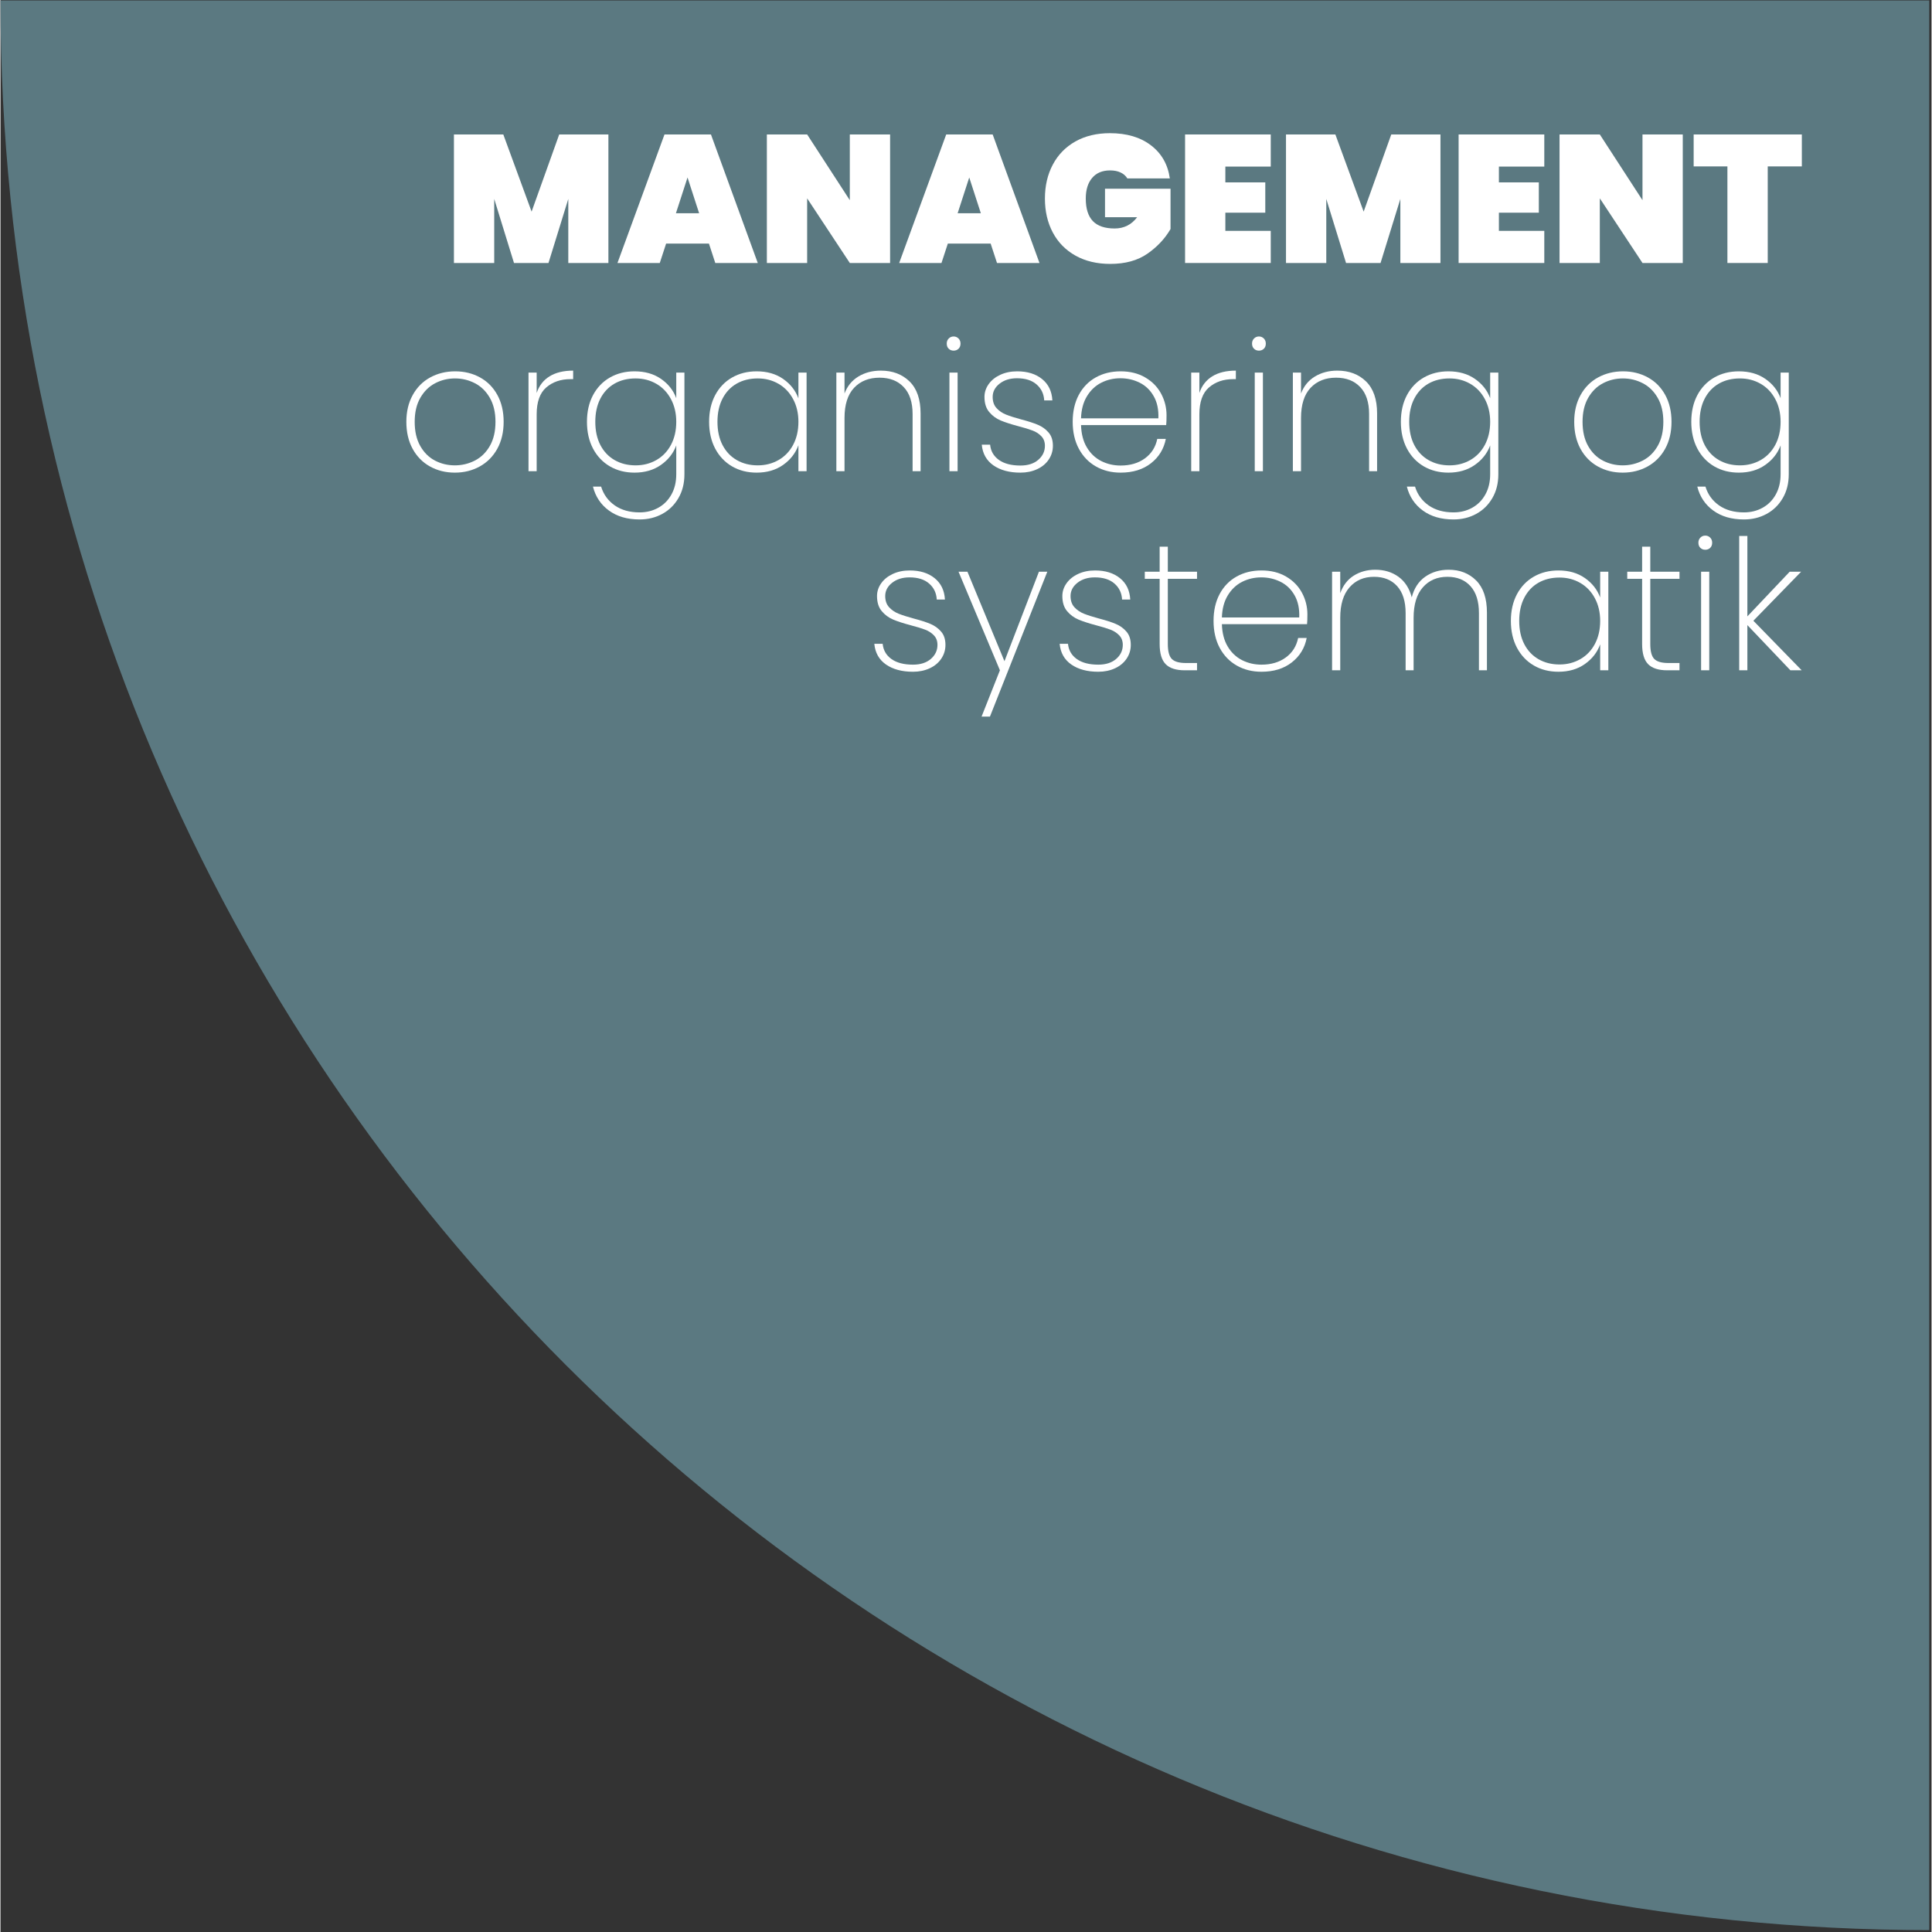
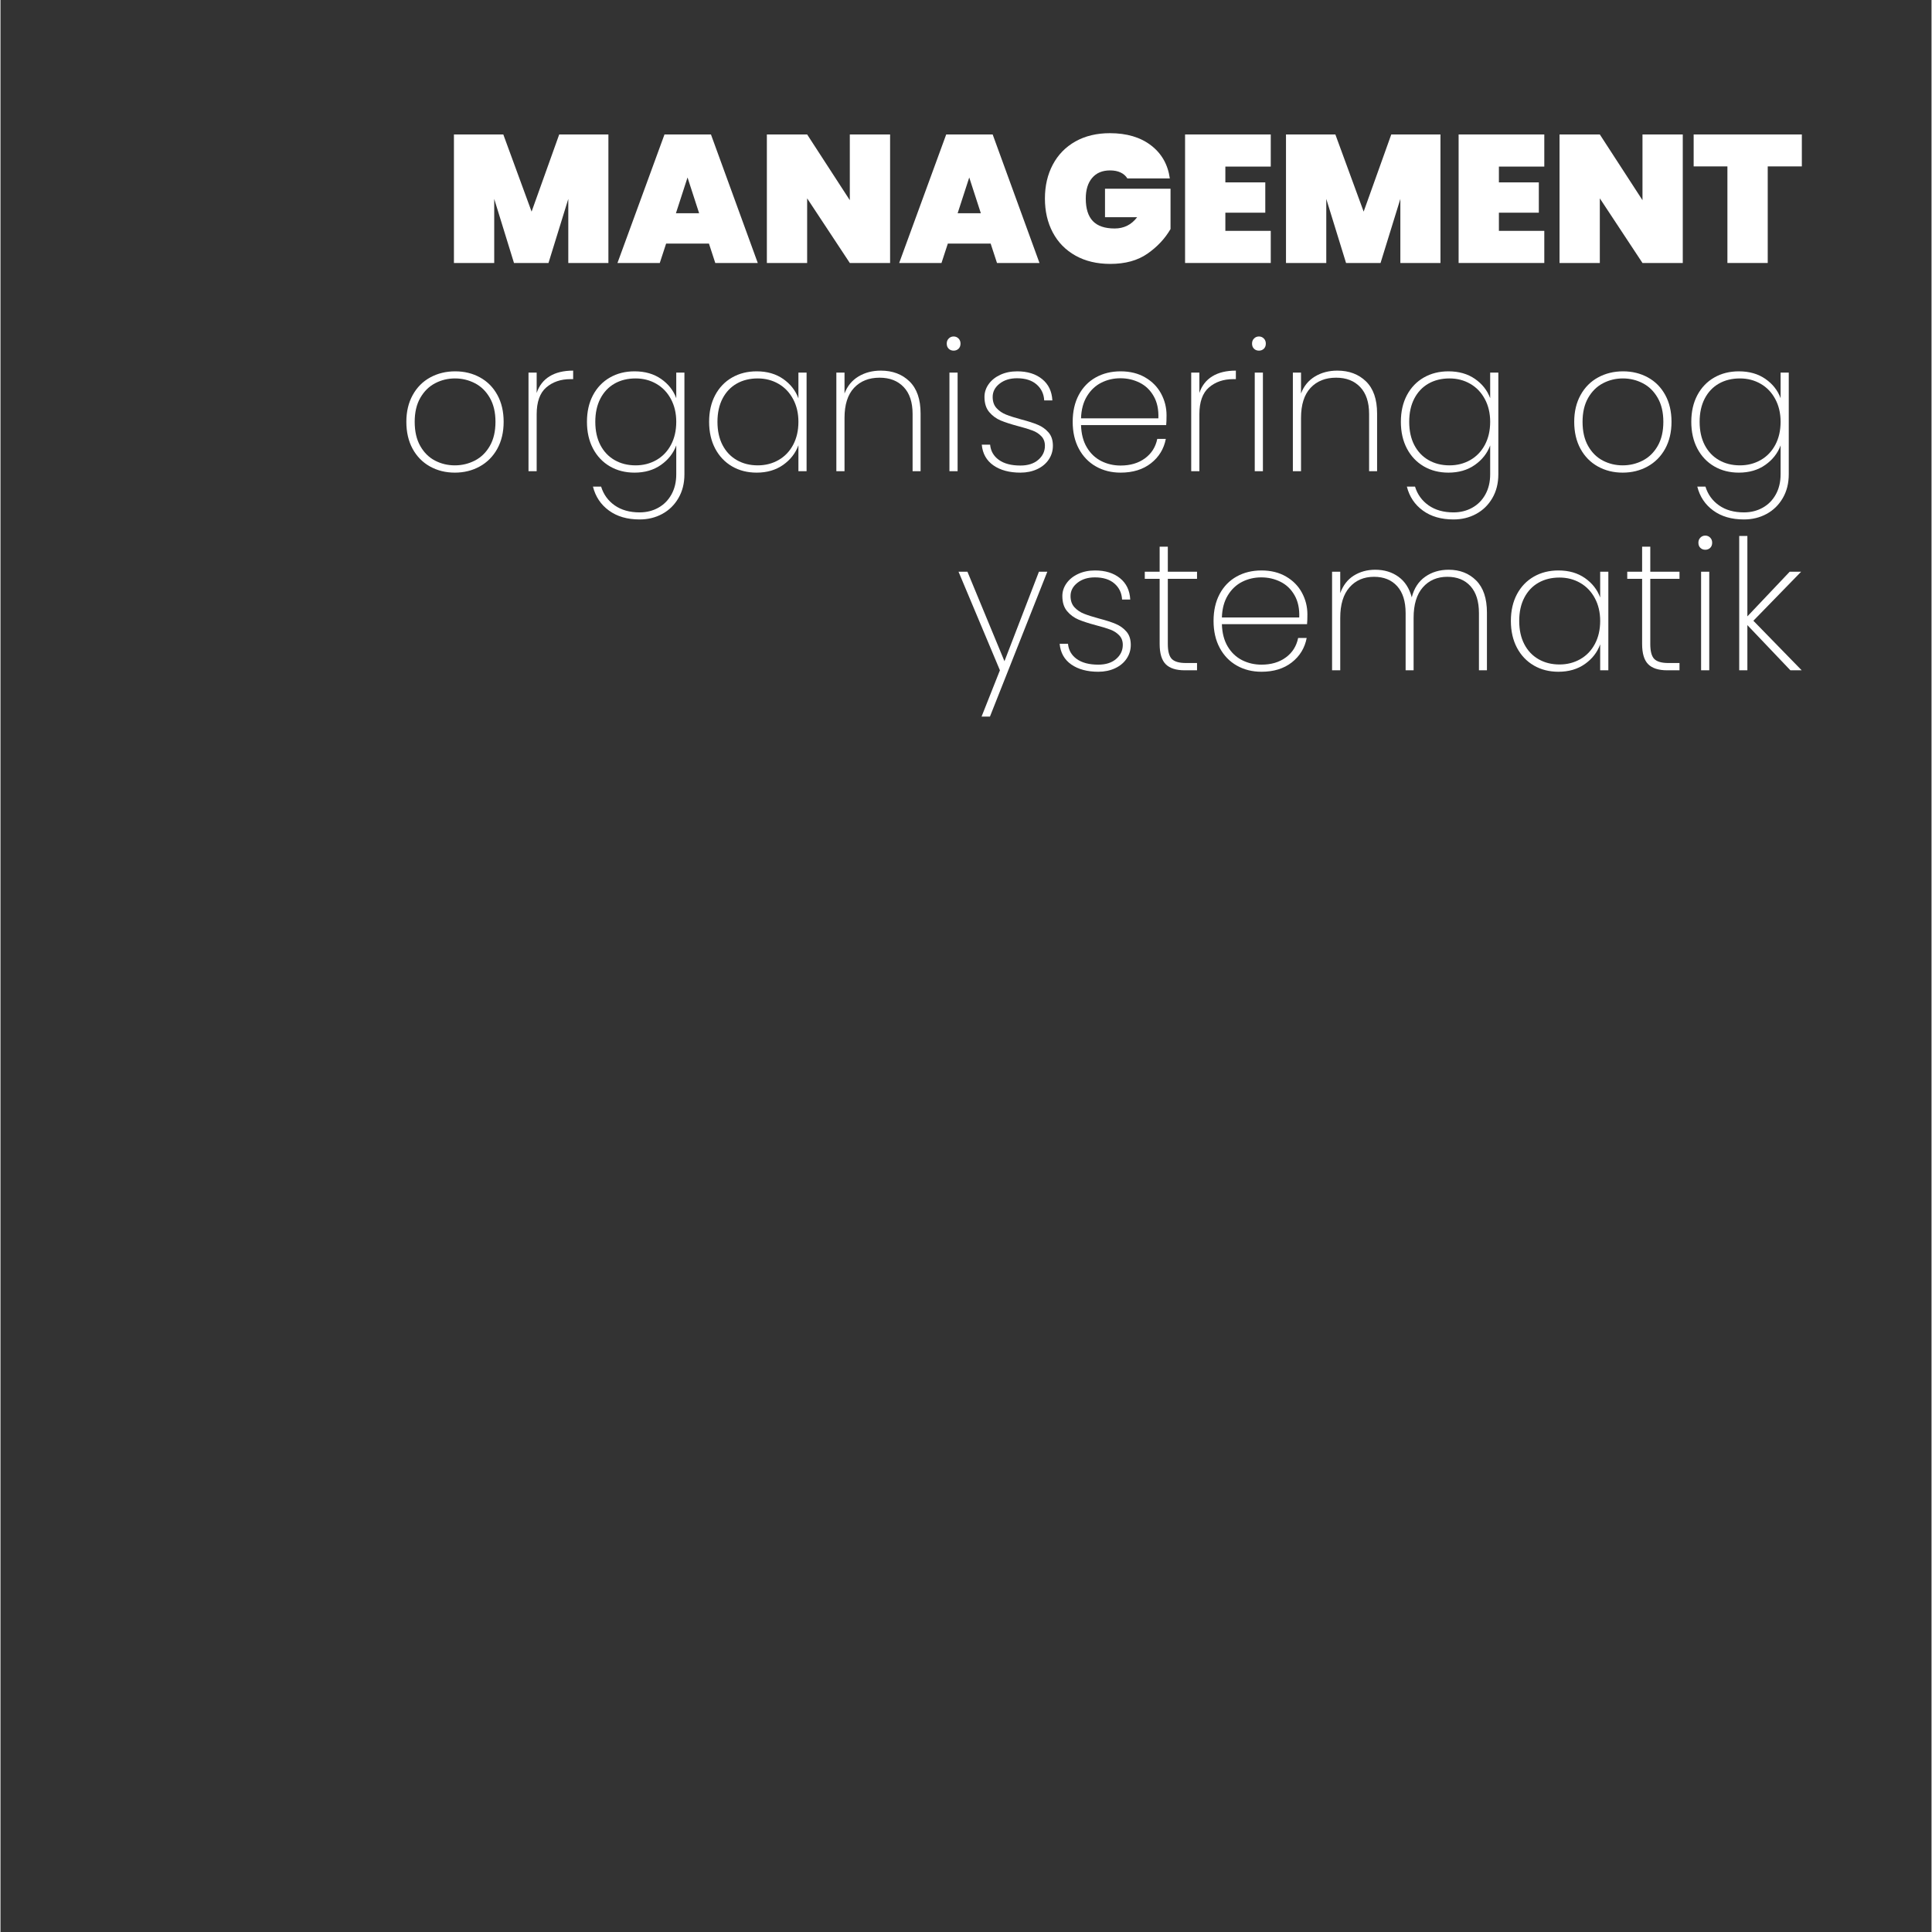
<svg xmlns="http://www.w3.org/2000/svg" width="1134" zoomAndPan="magnify" viewBox="0 0 850.08 850.5" height="1134" preserveAspectRatio="xMidYMid meet" version="1.0">
  <rect x="0" y="0" width="850.08" height="850.5" fill="#333333" stroke="none" />
  <defs>
    <g />
    <clipPath id="580d9e1ab5">
-       <path d="M 0 0.211 L 849.078 0.211 L 849.078 849.672 L 0 849.672 Z M 0 0.211 " clip-rule="nonzero" />
-     </clipPath>
+       </clipPath>
  </defs>
  <g clip-path="url(#580d9e1ab5)">
    <path fill="#5b7981" d="M 849.465 0.211 L 849.465 849.672 C 380.477 849.672 0 469.367 0 0.211 Z M 849.465 0.211 " fill-opacity="1" fill-rule="nonzero" />
  </g>
  <g fill="#ffffff" fill-opacity="1">
    <g transform="translate(151.827, 207.421)">
      <g />
    </g>
  </g>
  <g fill="#ffffff" fill-opacity="1">
    <g transform="translate(174.361, 207.421)">
      <g>
        <path d="M 25.656 0.641 C 21.602 0.641 17.953 -0.266 14.703 -2.078 C 11.453 -3.891 8.906 -6.484 7.062 -9.859 C 5.227 -13.242 4.312 -17.203 4.312 -21.734 C 4.312 -26.211 5.242 -30.141 7.109 -33.516 C 8.973 -36.898 11.539 -39.484 14.812 -41.266 C 18.094 -43.055 21.758 -43.953 25.812 -43.953 C 29.852 -43.953 33.5 -43.055 36.75 -41.266 C 40 -39.484 42.539 -36.914 44.375 -33.562 C 46.219 -30.207 47.141 -26.266 47.141 -21.734 C 47.141 -17.203 46.207 -13.242 44.344 -9.859 C 42.477 -6.484 39.906 -3.891 36.625 -2.078 C 33.352 -0.266 29.695 0.641 25.656 0.641 Z M 25.656 -2.562 C 28.789 -2.562 31.727 -3.266 34.469 -4.672 C 37.219 -6.086 39.414 -8.234 41.062 -11.109 C 42.719 -13.984 43.547 -17.523 43.547 -21.734 C 43.547 -25.891 42.719 -29.406 41.062 -32.281 C 39.414 -35.156 37.234 -37.297 34.516 -38.703 C 31.797 -40.117 28.867 -40.828 25.734 -40.828 C 22.586 -40.828 19.664 -40.117 16.969 -38.703 C 14.281 -37.297 12.109 -35.156 10.453 -32.281 C 8.805 -29.406 7.984 -25.891 7.984 -21.734 C 7.984 -17.523 8.797 -13.984 10.422 -11.109 C 12.047 -8.234 14.203 -6.086 16.891 -4.672 C 19.586 -3.266 22.508 -2.562 25.656 -2.562 Z M 25.656 -2.562 " />
      </g>
    </g>
  </g>
  <g fill="#ffffff" fill-opacity="1">
    <g transform="translate(225.9, 207.421)">
      <g>
        <path d="M 10.141 -34.438 C 11.211 -37.633 13.102 -40.07 15.812 -41.75 C 18.531 -43.426 21.992 -44.266 26.203 -44.266 L 26.203 -40.516 L 25.016 -40.516 C 20.754 -40.516 17.207 -39.301 14.375 -36.875 C 11.551 -34.445 10.141 -30.492 10.141 -25.016 L 10.141 0 L 6.547 0 L 6.547 -43.391 L 10.141 -43.391 Z M 10.141 -34.438 " />
      </g>
    </g>
  </g>
  <g fill="#ffffff" fill-opacity="1">
    <g transform="translate(253.867, 207.421)">
      <g>
        <path d="M 25.25 -43.953 C 29.832 -43.953 33.723 -42.844 36.922 -40.625 C 40.117 -38.414 42.352 -35.582 43.625 -32.125 L 43.625 -43.391 L 47.219 -43.391 L 47.219 1.359 C 47.219 5.348 46.336 8.848 44.578 11.859 C 42.828 14.867 40.457 17.188 37.469 18.812 C 34.488 20.438 31.16 21.25 27.484 21.25 C 22.055 21.25 17.555 19.941 13.984 17.328 C 10.41 14.723 8.066 11.211 6.953 6.797 L 10.547 6.797 C 11.609 10.254 13.602 13.008 16.531 15.062 C 19.469 17.113 23.117 18.141 27.484 18.141 C 30.523 18.141 33.27 17.457 35.719 16.094 C 38.164 14.738 40.094 12.797 41.5 10.266 C 42.914 7.734 43.625 4.766 43.625 1.359 L 43.625 -11.344 C 42.352 -7.883 40.102 -5.02 36.875 -2.75 C 33.656 -0.488 29.781 0.641 25.25 0.641 C 21.195 0.641 17.586 -0.273 14.422 -2.109 C 11.254 -3.953 8.773 -6.562 6.984 -9.938 C 5.203 -13.32 4.312 -17.254 4.312 -21.734 C 4.312 -26.211 5.203 -30.129 6.984 -33.484 C 8.773 -36.836 11.254 -39.422 14.422 -41.234 C 17.586 -43.047 21.195 -43.953 25.25 -43.953 Z M 43.625 -21.734 C 43.625 -25.516 42.836 -28.859 41.266 -31.766 C 39.703 -34.672 37.562 -36.906 34.844 -38.469 C 32.125 -40.039 29.086 -40.828 25.734 -40.828 C 22.211 -40.828 19.117 -40.066 16.453 -38.547 C 13.797 -37.035 11.719 -34.836 10.219 -31.953 C 8.727 -29.078 7.984 -25.672 7.984 -21.734 C 7.984 -17.797 8.727 -14.383 10.219 -11.5 C 11.719 -8.625 13.812 -6.414 16.5 -4.875 C 19.188 -3.332 22.266 -2.562 25.734 -2.562 C 29.086 -2.562 32.133 -3.344 34.875 -4.906 C 37.625 -6.477 39.77 -8.719 41.312 -11.625 C 42.852 -14.531 43.625 -17.898 43.625 -21.734 Z M 43.625 -21.734 " />
      </g>
    </g>
  </g>
  <g fill="#ffffff" fill-opacity="1">
    <g transform="translate(307.644, 207.421)">
      <g>
        <path d="M 4.312 -21.734 C 4.312 -26.211 5.203 -30.129 6.984 -33.484 C 8.773 -36.836 11.254 -39.422 14.422 -41.234 C 17.586 -43.047 21.195 -43.953 25.25 -43.953 C 29.832 -43.953 33.723 -42.832 36.922 -40.594 C 40.117 -38.352 42.352 -35.504 43.625 -32.047 L 43.625 -43.391 L 47.219 -43.391 L 47.219 0 L 43.625 0 L 43.625 -11.422 C 42.352 -7.91 40.102 -5.02 36.875 -2.75 C 33.656 -0.488 29.781 0.641 25.25 0.641 C 21.195 0.641 17.586 -0.273 14.422 -2.109 C 11.254 -3.953 8.773 -6.562 6.984 -9.938 C 5.203 -13.32 4.312 -17.254 4.312 -21.734 Z M 43.625 -21.734 C 43.625 -25.516 42.836 -28.859 41.266 -31.766 C 39.703 -34.672 37.562 -36.906 34.844 -38.469 C 32.125 -40.039 29.086 -40.828 25.734 -40.828 C 22.211 -40.828 19.117 -40.066 16.453 -38.547 C 13.797 -37.035 11.719 -34.836 10.219 -31.953 C 8.727 -29.078 7.984 -25.672 7.984 -21.734 C 7.984 -17.797 8.727 -14.383 10.219 -11.5 C 11.719 -8.625 13.812 -6.414 16.5 -4.875 C 19.188 -3.332 22.266 -2.562 25.734 -2.562 C 29.086 -2.562 32.133 -3.344 34.875 -4.906 C 37.625 -6.477 39.77 -8.719 41.312 -11.625 C 42.852 -14.531 43.625 -17.898 43.625 -21.734 Z M 43.625 -21.734 " />
      </g>
    </g>
  </g>
  <g fill="#ffffff" fill-opacity="1">
    <g transform="translate(361.421, 207.421)">
      <g>
        <path d="M 26.125 -44.266 C 31.289 -44.266 35.5 -42.68 38.75 -39.516 C 42 -36.348 43.625 -31.645 43.625 -25.406 L 43.625 0 L 40.109 0 L 40.109 -25.172 C 40.109 -30.336 38.801 -34.289 36.188 -37.031 C 33.582 -39.781 30.039 -41.156 25.562 -41.156 C 20.875 -41.156 17.129 -39.66 14.328 -36.672 C 11.535 -33.691 10.141 -29.27 10.141 -23.406 L 10.141 0 L 6.547 0 L 6.547 -43.391 L 10.141 -43.391 L 10.141 -34.203 C 11.367 -37.453 13.406 -39.941 16.25 -41.672 C 19.102 -43.398 22.395 -44.266 26.125 -44.266 Z M 26.125 -44.266 " />
      </g>
    </g>
  </g>
  <g fill="#ffffff" fill-opacity="1">
    <g transform="translate(411.202, 207.421)">
      <g>
        <path d="M 8.391 -53.062 C 7.535 -53.062 6.816 -53.336 6.234 -53.891 C 5.648 -54.453 5.359 -55.211 5.359 -56.172 C 5.359 -57.078 5.648 -57.82 6.234 -58.406 C 6.816 -59 7.535 -59.297 8.391 -59.297 C 9.242 -59.297 9.961 -59 10.547 -58.406 C 11.129 -57.82 11.422 -57.078 11.422 -56.172 C 11.422 -55.211 11.129 -54.453 10.547 -53.891 C 9.961 -53.336 9.242 -53.062 8.391 -53.062 Z M 10.141 -43.391 L 10.141 0 L 6.547 0 L 6.547 -43.391 Z M 10.141 -43.391 " />
      </g>
    </g>
  </g>
  <g fill="#ffffff" fill-opacity="1">
    <g transform="translate(427.982, 207.421)">
      <g>
        <path d="M 21.016 0.641 C 16.172 0.641 12.211 -0.422 9.141 -2.547 C 6.078 -4.68 4.363 -7.723 4 -11.672 L 7.672 -11.672 C 7.941 -8.848 9.234 -6.609 11.547 -4.953 C 13.859 -3.305 17.016 -2.484 21.016 -2.484 C 24.316 -2.484 26.938 -3.32 28.875 -5 C 30.82 -6.676 31.797 -8.738 31.797 -11.188 C 31.797 -12.895 31.273 -14.289 30.234 -15.375 C 29.203 -16.469 27.91 -17.305 26.359 -17.891 C 24.816 -18.484 22.719 -19.125 20.062 -19.812 C 16.863 -20.664 14.273 -21.504 12.297 -22.328 C 10.328 -23.16 8.648 -24.398 7.266 -26.047 C 5.879 -27.703 5.188 -29.914 5.188 -32.688 C 5.188 -34.707 5.801 -36.582 7.031 -38.312 C 8.258 -40.039 9.961 -41.41 12.141 -42.422 C 14.328 -43.441 16.805 -43.953 19.578 -43.953 C 24.109 -43.953 27.77 -42.816 30.562 -40.547 C 33.363 -38.285 34.867 -35.156 35.078 -31.156 L 31.484 -31.156 C 31.328 -34.039 30.207 -36.383 28.125 -38.188 C 26.051 -40 23.176 -40.906 19.5 -40.906 C 16.406 -40.906 13.848 -40.109 11.828 -38.516 C 9.805 -36.922 8.797 -34.977 8.797 -32.688 C 8.797 -30.656 9.363 -29.016 10.5 -27.766 C 11.645 -26.516 13.055 -25.555 14.734 -24.891 C 16.422 -24.223 18.648 -23.516 21.422 -22.766 C 24.453 -21.973 26.883 -21.188 28.719 -20.406 C 30.562 -19.633 32.117 -18.516 33.391 -17.047 C 34.672 -15.586 35.312 -13.633 35.312 -11.188 C 35.312 -8.945 34.695 -6.922 33.469 -5.109 C 32.25 -3.297 30.547 -1.883 28.359 -0.875 C 26.18 0.133 23.734 0.641 21.016 0.641 Z M 21.016 0.641 " />
      </g>
    </g>
  </g>
  <g fill="#ffffff" fill-opacity="1">
    <g transform="translate(467.695, 207.421)">
      <g>
        <path d="M 45.625 -24.609 C 45.625 -22.691 45.57 -21.254 45.469 -20.297 L 7.984 -20.297 C 8.098 -16.41 8.953 -13.133 10.547 -10.469 C 12.141 -7.801 14.242 -5.801 16.859 -4.469 C 19.473 -3.145 22.32 -2.484 25.406 -2.484 C 29.664 -2.484 33.234 -3.535 36.109 -5.641 C 38.992 -7.742 40.805 -10.602 41.547 -14.219 L 45.312 -14.219 C 44.457 -9.801 42.27 -6.219 38.75 -3.469 C 35.238 -0.727 30.789 0.641 25.406 0.641 C 21.363 0.641 17.742 -0.266 14.547 -2.078 C 11.348 -3.891 8.844 -6.484 7.031 -9.859 C 5.219 -13.242 4.312 -17.203 4.312 -21.734 C 4.312 -26.266 5.203 -30.207 6.984 -33.562 C 8.773 -36.914 11.266 -39.484 14.453 -41.266 C 17.648 -43.055 21.301 -43.953 25.406 -43.953 C 29.562 -43.953 33.172 -43.055 36.234 -41.266 C 39.297 -39.484 41.625 -37.113 43.219 -34.156 C 44.82 -31.195 45.625 -28.016 45.625 -24.609 Z M 42.031 -23.25 C 42.188 -27.082 41.504 -30.332 39.984 -33 C 38.473 -35.664 36.41 -37.648 33.797 -38.953 C 31.191 -40.254 28.367 -40.906 25.328 -40.906 C 22.297 -40.906 19.488 -40.254 16.906 -38.953 C 14.32 -37.648 12.219 -35.664 10.594 -33 C 8.969 -30.332 8.098 -27.082 7.984 -23.25 Z M 42.031 -23.25 " />
      </g>
    </g>
  </g>
  <g fill="#ffffff" fill-opacity="1">
    <g transform="translate(517.636, 207.421)">
      <g>
        <path d="M 10.141 -34.438 C 11.211 -37.633 13.102 -40.07 15.812 -41.75 C 18.531 -43.426 21.992 -44.266 26.203 -44.266 L 26.203 -40.516 L 25.016 -40.516 C 20.754 -40.516 17.207 -39.301 14.375 -36.875 C 11.551 -34.445 10.141 -30.492 10.141 -25.016 L 10.141 0 L 6.547 0 L 6.547 -43.391 L 10.141 -43.391 Z M 10.141 -34.438 " />
      </g>
    </g>
  </g>
  <g fill="#ffffff" fill-opacity="1">
    <g transform="translate(545.603, 207.421)">
      <g>
        <path d="M 8.391 -53.062 C 7.535 -53.062 6.816 -53.336 6.234 -53.891 C 5.648 -54.453 5.359 -55.211 5.359 -56.172 C 5.359 -57.078 5.648 -57.82 6.234 -58.406 C 6.816 -59 7.535 -59.297 8.391 -59.297 C 9.242 -59.297 9.961 -59 10.547 -58.406 C 11.129 -57.82 11.422 -57.078 11.422 -56.172 C 11.422 -55.211 11.129 -54.453 10.547 -53.891 C 9.961 -53.336 9.242 -53.062 8.391 -53.062 Z M 10.141 -43.391 L 10.141 0 L 6.547 0 L 6.547 -43.391 Z M 10.141 -43.391 " />
      </g>
    </g>
  </g>
  <g fill="#ffffff" fill-opacity="1">
    <g transform="translate(562.384, 207.421)">
      <g>
        <path d="M 26.125 -44.266 C 31.289 -44.266 35.5 -42.68 38.75 -39.516 C 42 -36.348 43.625 -31.645 43.625 -25.406 L 43.625 0 L 40.109 0 L 40.109 -25.172 C 40.109 -30.336 38.801 -34.289 36.188 -37.031 C 33.582 -39.781 30.039 -41.156 25.562 -41.156 C 20.875 -41.156 17.129 -39.66 14.328 -36.672 C 11.535 -33.691 10.141 -29.27 10.141 -23.406 L 10.141 0 L 6.547 0 L 6.547 -43.391 L 10.141 -43.391 L 10.141 -34.203 C 11.367 -37.453 13.406 -39.941 16.25 -41.672 C 19.102 -43.398 22.395 -44.266 26.125 -44.266 Z M 26.125 -44.266 " />
      </g>
    </g>
  </g>
  <g fill="#ffffff" fill-opacity="1">
    <g transform="translate(612.165, 207.421)">
      <g>
        <path d="M 25.25 -43.953 C 29.832 -43.953 33.723 -42.844 36.922 -40.625 C 40.117 -38.414 42.352 -35.582 43.625 -32.125 L 43.625 -43.391 L 47.219 -43.391 L 47.219 1.359 C 47.219 5.348 46.336 8.848 44.578 11.859 C 42.828 14.867 40.457 17.188 37.469 18.812 C 34.488 20.438 31.16 21.25 27.484 21.25 C 22.055 21.25 17.555 19.941 13.984 17.328 C 10.41 14.723 8.066 11.211 6.953 6.797 L 10.547 6.797 C 11.609 10.254 13.602 13.008 16.531 15.062 C 19.469 17.113 23.117 18.141 27.484 18.141 C 30.523 18.141 33.27 17.457 35.719 16.094 C 38.164 14.738 40.094 12.797 41.5 10.266 C 42.914 7.734 43.625 4.766 43.625 1.359 L 43.625 -11.344 C 42.352 -7.883 40.102 -5.02 36.875 -2.75 C 33.656 -0.488 29.781 0.641 25.25 0.641 C 21.195 0.641 17.586 -0.273 14.422 -2.109 C 11.254 -3.953 8.773 -6.562 6.984 -9.938 C 5.203 -13.32 4.312 -17.254 4.312 -21.734 C 4.312 -26.211 5.203 -30.129 6.984 -33.484 C 8.773 -36.836 11.254 -39.422 14.422 -41.234 C 17.586 -43.047 21.195 -43.953 25.25 -43.953 Z M 43.625 -21.734 C 43.625 -25.516 42.836 -28.859 41.266 -31.766 C 39.703 -34.672 37.562 -36.906 34.844 -38.469 C 32.125 -40.039 29.086 -40.828 25.734 -40.828 C 22.211 -40.828 19.117 -40.066 16.453 -38.547 C 13.797 -37.035 11.719 -34.836 10.219 -31.953 C 8.727 -29.078 7.984 -25.672 7.984 -21.734 C 7.984 -17.797 8.727 -14.383 10.219 -11.5 C 11.719 -8.625 13.812 -6.414 16.5 -4.875 C 19.188 -3.332 22.266 -2.562 25.734 -2.562 C 29.086 -2.562 32.133 -3.344 34.875 -4.906 C 37.625 -6.477 39.77 -8.719 41.312 -11.625 C 42.852 -14.531 43.625 -17.898 43.625 -21.734 Z M 43.625 -21.734 " />
      </g>
    </g>
  </g>
  <g fill="#ffffff" fill-opacity="1">
    <g transform="translate(665.941, 207.421)">
      <g />
    </g>
  </g>
  <g fill="#ffffff" fill-opacity="1">
    <g transform="translate(688.475, 207.421)">
      <g>
        <path d="M 25.656 0.641 C 21.602 0.641 17.953 -0.266 14.703 -2.078 C 11.453 -3.891 8.906 -6.484 7.062 -9.859 C 5.227 -13.242 4.312 -17.203 4.312 -21.734 C 4.312 -26.211 5.242 -30.141 7.109 -33.516 C 8.973 -36.898 11.539 -39.484 14.812 -41.266 C 18.094 -43.055 21.758 -43.953 25.812 -43.953 C 29.852 -43.953 33.5 -43.055 36.75 -41.266 C 40 -39.484 42.539 -36.914 44.375 -33.562 C 46.219 -30.207 47.141 -26.266 47.141 -21.734 C 47.141 -17.203 46.207 -13.242 44.344 -9.859 C 42.477 -6.484 39.906 -3.891 36.625 -2.078 C 33.352 -0.266 29.695 0.641 25.656 0.641 Z M 25.656 -2.562 C 28.789 -2.562 31.727 -3.266 34.469 -4.672 C 37.219 -6.086 39.414 -8.234 41.062 -11.109 C 42.719 -13.984 43.547 -17.523 43.547 -21.734 C 43.547 -25.891 42.719 -29.406 41.062 -32.281 C 39.414 -35.156 37.234 -37.297 34.516 -38.703 C 31.797 -40.117 28.867 -40.828 25.734 -40.828 C 22.586 -40.828 19.664 -40.117 16.969 -38.703 C 14.281 -37.297 12.109 -35.156 10.453 -32.281 C 8.805 -29.406 7.984 -25.891 7.984 -21.734 C 7.984 -17.523 8.797 -13.984 10.422 -11.109 C 12.047 -8.234 14.203 -6.086 16.891 -4.672 C 19.586 -3.266 22.508 -2.562 25.656 -2.562 Z M 25.656 -2.562 " />
      </g>
    </g>
  </g>
  <g fill="#ffffff" fill-opacity="1">
    <g transform="translate(740.014, 207.421)">
      <g>
        <path d="M 25.25 -43.953 C 29.832 -43.953 33.723 -42.844 36.922 -40.625 C 40.117 -38.414 42.352 -35.582 43.625 -32.125 L 43.625 -43.391 L 47.219 -43.391 L 47.219 1.359 C 47.219 5.348 46.336 8.848 44.578 11.859 C 42.828 14.867 40.457 17.188 37.469 18.812 C 34.488 20.438 31.16 21.25 27.484 21.25 C 22.055 21.25 17.555 19.941 13.984 17.328 C 10.41 14.723 8.066 11.211 6.953 6.797 L 10.547 6.797 C 11.609 10.254 13.602 13.008 16.531 15.062 C 19.469 17.113 23.117 18.141 27.484 18.141 C 30.523 18.141 33.27 17.457 35.719 16.094 C 38.164 14.738 40.094 12.797 41.5 10.266 C 42.914 7.734 43.625 4.766 43.625 1.359 L 43.625 -11.344 C 42.352 -7.883 40.102 -5.02 36.875 -2.75 C 33.656 -0.488 29.781 0.641 25.25 0.641 C 21.195 0.641 17.586 -0.273 14.422 -2.109 C 11.254 -3.953 8.773 -6.562 6.984 -9.938 C 5.203 -13.32 4.312 -17.254 4.312 -21.734 C 4.312 -26.211 5.203 -30.129 6.984 -33.484 C 8.773 -36.836 11.254 -39.422 14.422 -41.234 C 17.586 -43.047 21.195 -43.953 25.25 -43.953 Z M 43.625 -21.734 C 43.625 -25.516 42.836 -28.859 41.266 -31.766 C 39.703 -34.672 37.562 -36.906 34.844 -38.469 C 32.125 -40.039 29.086 -40.828 25.734 -40.828 C 22.211 -40.828 19.117 -40.066 16.453 -38.547 C 13.797 -37.035 11.719 -34.836 10.219 -31.953 C 8.727 -29.078 7.984 -25.672 7.984 -21.734 C 7.984 -17.797 8.727 -14.383 10.219 -11.5 C 11.719 -8.625 13.812 -6.414 16.5 -4.875 C 19.188 -3.332 22.266 -2.562 25.734 -2.562 C 29.086 -2.562 32.133 -3.344 34.875 -4.906 C 37.625 -6.477 39.77 -8.719 41.312 -11.625 C 42.852 -14.531 43.625 -17.898 43.625 -21.734 Z M 43.625 -21.734 " />
      </g>
    </g>
  </g>
  <g fill="#ffffff" fill-opacity="1">
    <g transform="translate(380.681, 295.076)">
      <g>
+         </g>
+     </g>
+   </g>
+   <g fill="#ffffff" fill-opacity="1">
+     <g transform="translate(420.394, 295.076)">
+       <g>
+         <path d="M 40.438 -43.391 L 15.188 20.375 L 11.5 20.375 L 19.578 0 L 1.359 -43.391 L 5.281 -43.391 L 21.578 -4 L 36.75 -43.391 Z M 40.438 -43.391 " />
+       </g>
+     </g>
+   </g>
+   <g fill="#ffffff" fill-opacity="1">
+     <g transform="translate(462.265, 295.076)">
+       <g>
        <path d="M 21.016 0.641 C 16.172 0.641 12.211 -0.422 9.141 -2.547 C 6.078 -4.68 4.363 -7.723 4 -11.672 L 7.672 -11.672 C 7.941 -8.848 9.234 -6.609 11.547 -4.953 C 13.859 -3.305 17.016 -2.484 21.016 -2.484 C 24.316 -2.484 26.938 -3.32 28.875 -5 C 30.82 -6.676 31.797 -8.738 31.797 -11.188 C 31.797 -12.895 31.273 -14.289 30.234 -15.375 C 29.203 -16.469 27.91 -17.305 26.359 -17.891 C 24.816 -18.484 22.719 -19.125 20.062 -19.812 C 16.863 -20.664 14.273 -21.504 12.297 -22.328 C 10.328 -23.16 8.648 -24.398 7.266 -26.047 C 5.879 -27.703 5.188 -29.914 5.188 -32.688 C 5.188 -34.707 5.801 -36.582 7.031 -38.312 C 8.258 -40.039 9.961 -41.41 12.141 -42.422 C 14.328 -43.441 16.805 -43.953 19.578 -43.953 C 24.109 -43.953 27.77 -42.816 30.562 -40.547 C 33.363 -38.285 34.867 -35.156 35.078 -31.156 L 31.484 -31.156 C 31.328 -34.039 30.207 -36.383 28.125 -38.188 C 26.051 -40 23.176 -40.906 19.5 -40.906 C 16.406 -40.906 13.848 -40.109 11.828 -38.516 C 9.805 -36.922 8.797 -34.977 8.797 -32.688 C 8.797 -30.656 9.363 -29.016 10.5 -27.766 C 11.645 -26.516 13.055 -25.555 14.734 -24.891 C 16.422 -24.223 18.648 -23.516 21.422 -22.766 C 24.453 -21.973 26.883 -21.188 28.719 -20.406 C 30.562 -19.633 32.117 -18.516 33.391 -17.047 C 34.672 -15.586 35.312 -13.633 35.312 -11.188 C 35.312 -8.945 34.695 -6.922 33.469 -5.109 C 32.25 -3.297 30.547 -1.883 28.359 -0.875 C 26.18 0.133 23.734 0.641 21.016 0.641 Z M 21.016 0.641 " />
      </g>
    </g>
  </g>
  <g fill="#ffffff" fill-opacity="1">
-     <g transform="translate(420.394, 295.076)">
-       <g>
-         <path d="M 40.438 -43.391 L 15.188 20.375 L 11.5 20.375 L 19.578 0 L 1.359 -43.391 L 5.281 -43.391 L 21.578 -4 L 36.75 -43.391 Z M 40.438 -43.391 " />
-       </g>
-     </g>
-   </g>
-   <g fill="#ffffff" fill-opacity="1">
-     <g transform="translate(462.265, 295.076)">
-       <g>
-         <path d="M 21.016 0.641 C 16.172 0.641 12.211 -0.422 9.141 -2.547 C 6.078 -4.68 4.363 -7.723 4 -11.672 L 7.672 -11.672 C 7.941 -8.848 9.234 -6.609 11.547 -4.953 C 13.859 -3.305 17.016 -2.484 21.016 -2.484 C 24.316 -2.484 26.938 -3.32 28.875 -5 C 30.82 -6.676 31.797 -8.738 31.797 -11.188 C 31.797 -12.895 31.273 -14.289 30.234 -15.375 C 29.203 -16.469 27.91 -17.305 26.359 -17.891 C 24.816 -18.484 22.719 -19.125 20.062 -19.812 C 16.863 -20.664 14.273 -21.504 12.297 -22.328 C 10.328 -23.16 8.648 -24.398 7.266 -26.047 C 5.879 -27.703 5.188 -29.914 5.188 -32.688 C 5.188 -34.707 5.801 -36.582 7.031 -38.312 C 8.258 -40.039 9.961 -41.41 12.141 -42.422 C 14.328 -43.441 16.805 -43.953 19.578 -43.953 C 24.109 -43.953 27.77 -42.816 30.562 -40.547 C 33.363 -38.285 34.867 -35.156 35.078 -31.156 L 31.484 -31.156 C 31.328 -34.039 30.207 -36.383 28.125 -38.188 C 26.051 -40 23.176 -40.906 19.5 -40.906 C 16.406 -40.906 13.848 -40.109 11.828 -38.516 C 9.805 -36.922 8.797 -34.977 8.797 -32.688 C 8.797 -30.656 9.363 -29.016 10.5 -27.766 C 11.645 -26.516 13.055 -25.555 14.734 -24.891 C 16.422 -24.223 18.648 -23.516 21.422 -22.766 C 24.453 -21.973 26.883 -21.188 28.719 -20.406 C 30.562 -19.633 32.117 -18.516 33.391 -17.047 C 34.672 -15.586 35.312 -13.633 35.312 -11.188 C 35.312 -8.945 34.695 -6.922 33.469 -5.109 C 32.25 -3.297 30.547 -1.883 28.359 -0.875 C 26.18 0.133 23.734 0.641 21.016 0.641 Z M 21.016 0.641 " />
-       </g>
-     </g>
-   </g>
-   <g fill="#ffffff" fill-opacity="1">
    <g transform="translate(501.978, 295.076)">
      <g>
        <path d="M 11.906 -40.266 L 11.906 -11.594 C 11.906 -8.395 12.488 -6.195 13.656 -5 C 14.832 -3.801 16.91 -3.203 19.891 -3.203 L 24.766 -3.203 L 24.766 0 L 19.344 0 C 15.551 0 12.766 -0.891 10.984 -2.672 C 9.203 -4.461 8.312 -7.438 8.312 -11.594 L 8.312 -40.266 L 1.766 -40.266 L 1.766 -43.391 L 8.312 -43.391 L 8.312 -54.422 L 11.906 -54.422 L 11.906 -43.391 L 24.766 -43.391 L 24.766 -40.266 Z M 11.906 -40.266 " />
      </g>
    </g>
  </g>
  <g fill="#ffffff" fill-opacity="1">
    <g transform="translate(529.705, 295.076)">
      <g>
        <path d="M 45.625 -24.609 C 45.625 -22.691 45.57 -21.254 45.469 -20.297 L 7.984 -20.297 C 8.098 -16.41 8.953 -13.133 10.547 -10.469 C 12.141 -7.801 14.242 -5.801 16.859 -4.469 C 19.473 -3.145 22.32 -2.484 25.406 -2.484 C 29.664 -2.484 33.234 -3.535 36.109 -5.641 C 38.992 -7.742 40.805 -10.602 41.547 -14.219 L 45.312 -14.219 C 44.457 -9.801 42.27 -6.219 38.75 -3.469 C 35.238 -0.727 30.789 0.641 25.406 0.641 C 21.363 0.641 17.742 -0.266 14.547 -2.078 C 11.348 -3.891 8.844 -6.484 7.031 -9.859 C 5.219 -13.242 4.312 -17.203 4.312 -21.734 C 4.312 -26.266 5.203 -30.207 6.984 -33.562 C 8.773 -36.914 11.266 -39.484 14.453 -41.266 C 17.648 -43.055 21.301 -43.953 25.406 -43.953 C 29.562 -43.953 33.172 -43.055 36.234 -41.266 C 39.297 -39.484 41.625 -37.113 43.219 -34.156 C 44.82 -31.195 45.625 -28.016 45.625 -24.609 Z M 42.031 -23.25 C 42.188 -27.082 41.504 -30.332 39.984 -33 C 38.473 -35.664 36.41 -37.648 33.797 -38.953 C 31.191 -40.254 28.367 -40.906 25.328 -40.906 C 22.297 -40.906 19.488 -40.254 16.906 -38.953 C 14.32 -37.648 12.219 -35.664 10.594 -33 C 8.969 -30.332 8.098 -27.082 7.984 -23.25 Z M 42.031 -23.25 " />
      </g>
    </g>
  </g>
  <g fill="#ffffff" fill-opacity="1">
    <g transform="translate(579.646, 295.076)">
      <g>
        <path d="M 57.859 -44.266 C 62.805 -44.266 66.852 -42.68 70 -39.516 C 73.145 -36.348 74.719 -31.645 74.719 -25.406 L 74.719 0 L 71.203 0 L 71.203 -25.172 C 71.203 -30.336 69.961 -34.289 67.484 -37.031 C 65.004 -39.781 61.609 -41.156 57.297 -41.156 C 52.816 -41.156 49.219 -39.609 46.5 -36.516 C 43.789 -33.422 42.438 -28.945 42.438 -23.094 L 42.438 0 L 38.922 0 L 38.922 -25.172 C 38.922 -30.336 37.68 -34.289 35.203 -37.031 C 32.723 -39.781 29.328 -41.156 25.016 -41.156 C 20.535 -41.156 16.938 -39.609 14.219 -36.516 C 11.5 -33.422 10.141 -28.945 10.141 -23.094 L 10.141 0 L 6.547 0 L 6.547 -43.391 L 10.141 -43.391 L 10.141 -33.953 C 11.367 -37.367 13.352 -39.941 16.094 -41.672 C 18.844 -43.398 22 -44.266 25.562 -44.266 C 29.508 -44.266 32.906 -43.238 35.75 -41.188 C 38.602 -39.133 40.562 -36.113 41.625 -32.125 C 42.645 -36.113 44.617 -39.133 47.547 -41.188 C 50.473 -43.238 53.91 -44.266 57.859 -44.266 Z M 57.859 -44.266 " />
      </g>
    </g>
  </g>
  <g fill="#ffffff" fill-opacity="1">
    <g transform="translate(660.591, 295.076)">
      <g>
        <path d="M 4.312 -21.734 C 4.312 -26.211 5.203 -30.129 6.984 -33.484 C 8.773 -36.836 11.254 -39.422 14.422 -41.234 C 17.586 -43.047 21.195 -43.953 25.25 -43.953 C 29.832 -43.953 33.723 -42.832 36.922 -40.594 C 40.117 -38.352 42.352 -35.504 43.625 -32.047 L 43.625 -43.391 L 47.219 -43.391 L 47.219 0 L 43.625 0 L 43.625 -11.422 C 42.352 -7.91 40.102 -5.02 36.875 -2.75 C 33.656 -0.488 29.781 0.641 25.25 0.641 C 21.195 0.641 17.586 -0.273 14.422 -2.109 C 11.254 -3.953 8.773 -6.562 6.984 -9.938 C 5.203 -13.32 4.312 -17.254 4.312 -21.734 Z M 43.625 -21.734 C 43.625 -25.516 42.836 -28.859 41.266 -31.766 C 39.703 -34.672 37.562 -36.906 34.844 -38.469 C 32.125 -40.039 29.086 -40.828 25.734 -40.828 C 22.211 -40.828 19.117 -40.066 16.453 -38.547 C 13.797 -37.035 11.719 -34.836 10.219 -31.953 C 8.727 -29.078 7.984 -25.672 7.984 -21.734 C 7.984 -17.797 8.727 -14.383 10.219 -11.5 C 11.719 -8.625 13.812 -6.414 16.5 -4.875 C 19.188 -3.332 22.266 -2.562 25.734 -2.562 C 29.086 -2.562 32.133 -3.344 34.875 -4.906 C 37.625 -6.477 39.77 -8.719 41.312 -11.625 C 42.852 -14.531 43.625 -17.898 43.625 -21.734 Z M 43.625 -21.734 " />
      </g>
    </g>
  </g>
  <g fill="#ffffff" fill-opacity="1">
    <g transform="translate(714.367, 295.076)">
      <g>
        <path d="M 11.906 -40.266 L 11.906 -11.594 C 11.906 -8.395 12.488 -6.195 13.656 -5 C 14.832 -3.801 16.91 -3.203 19.891 -3.203 L 24.766 -3.203 L 24.766 0 L 19.344 0 C 15.551 0 12.766 -0.891 10.984 -2.672 C 9.203 -4.461 8.312 -7.438 8.312 -11.594 L 8.312 -40.266 L 1.766 -40.266 L 1.766 -43.391 L 8.312 -43.391 L 8.312 -54.422 L 11.906 -54.422 L 11.906 -43.391 L 24.766 -43.391 L 24.766 -40.266 Z M 11.906 -40.266 " />
      </g>
    </g>
  </g>
  <g fill="#ffffff" fill-opacity="1">
    <g transform="translate(742.095, 295.076)">
      <g>
        <path d="M 8.391 -53.062 C 7.535 -53.062 6.816 -53.336 6.234 -53.891 C 5.648 -54.453 5.359 -55.211 5.359 -56.172 C 5.359 -57.078 5.648 -57.82 6.234 -58.406 C 6.816 -59 7.535 -59.297 8.391 -59.297 C 9.242 -59.297 9.961 -59 10.547 -58.406 C 11.129 -57.82 11.422 -57.078 11.422 -56.172 C 11.422 -55.211 11.129 -54.453 10.547 -53.891 C 9.961 -53.336 9.242 -53.062 8.391 -53.062 Z M 10.141 -43.391 L 10.141 0 L 6.547 0 L 6.547 -43.391 Z M 10.141 -43.391 " />
      </g>
    </g>
  </g>
  <g fill="#ffffff" fill-opacity="1">
    <g transform="translate(758.875, 295.076)">
      <g>
        <path d="M 29.078 0 L 10.141 -19.891 L 10.141 0 L 6.547 0 L 6.547 -59.125 L 10.141 -59.125 L 10.141 -23.734 L 28.766 -43.391 L 33.797 -43.391 L 12.781 -21.812 L 34.047 0 Z M 29.078 0 " />
      </g>
    </g>
  </g>
  <g fill="#ffffff" fill-opacity="1">
    <g transform="translate(195.619, 115.77)">
      <g>
        <path d="M 72 -56.578 L 72 0 L 54.344 0 L 54.344 -28.203 L 45.625 0 L 30.438 0 L 21.734 -28.203 L 21.734 0 L 4 0 L 4 -56.578 L 25.734 -56.578 L 38.188 -22.609 L 50.344 -56.578 Z M 72 -56.578 " />
      </g>
    </g>
  </g>
  <g fill="#ffffff" fill-opacity="1">
    <g transform="translate(271.609, 115.77)">
      <g>
        <path d="M 40.266 -8.547 L 21.422 -8.547 L 18.625 0 L 0 0 L 20.703 -56.578 L 41.156 -56.578 L 61.766 0 L 43.062 0 Z M 35.953 -21.891 L 30.844 -37.641 L 25.734 -21.891 Z M 35.953 -21.891 " />
      </g>
    </g>
  </g>
  <g fill="#ffffff" fill-opacity="1">
    <g transform="translate(333.376, 115.77)">
      <g>
        <path d="M 58.25 0 L 40.516 0 L 21.734 -28.453 L 21.734 0 L 4 0 L 4 -56.578 L 21.734 -56.578 L 40.516 -27.641 L 40.516 -56.578 L 58.25 -56.578 Z M 58.25 0 " />
      </g>
    </g>
  </g>
  <g fill="#ffffff" fill-opacity="1">
    <g transform="translate(395.623, 115.77)">
      <g>
        <path d="M 40.266 -8.547 L 21.422 -8.547 L 18.625 0 L 0 0 L 20.703 -56.578 L 41.156 -56.578 L 61.766 0 L 43.062 0 Z M 35.953 -21.891 L 30.844 -37.641 L 25.734 -21.891 Z M 35.953 -21.891 " />
      </g>
    </g>
  </g>
  <g fill="#ffffff" fill-opacity="1">
    <g transform="translate(457.39, 115.77)">
      <g>
        <path d="M 38.672 -37.234 C 37.984 -38.359 37 -39.223 35.719 -39.828 C 34.438 -40.441 32.891 -40.75 31.078 -40.75 C 27.672 -40.75 25.035 -39.645 23.172 -37.438 C 21.305 -35.227 20.375 -32.203 20.375 -28.359 C 20.375 -23.941 21.41 -20.641 23.484 -18.453 C 25.566 -16.273 28.766 -15.188 33.078 -15.188 C 37.18 -15.188 40.484 -16.836 42.984 -20.141 L 28.844 -20.141 L 28.844 -32.688 L 57.688 -32.688 L 57.688 -14.938 C 55.238 -10.727 51.859 -7.117 47.547 -4.109 C 43.234 -1.098 37.77 0.406 31.156 0.406 C 25.301 0.406 20.203 -0.805 15.859 -3.234 C 11.516 -5.66 8.18 -9.055 5.859 -13.422 C 3.547 -17.785 2.391 -22.766 2.391 -28.359 C 2.391 -33.953 3.547 -38.93 5.859 -43.297 C 8.18 -47.672 11.5 -51.07 15.812 -53.5 C 20.133 -55.926 25.195 -57.141 31 -57.141 C 38.406 -57.141 44.438 -55.352 49.094 -51.781 C 53.758 -48.207 56.52 -43.359 57.375 -37.234 Z M 38.672 -37.234 " />
      </g>
    </g>
  </g>
  <g fill="#ffffff" fill-opacity="1">
    <g transform="translate(517.479, 115.77)">
      <g>
        <path d="M 21.734 -42.438 L 21.734 -35.484 L 39.312 -35.484 L 39.312 -22.141 L 21.734 -22.141 L 21.734 -14.141 L 41.719 -14.141 L 41.719 0 L 4 0 L 4 -56.578 L 41.719 -56.578 L 41.719 -42.438 Z M 21.734 -42.438 " />
      </g>
    </g>
  </g>
  <g fill="#ffffff" fill-opacity="1">
    <g transform="translate(561.907, 115.77)">
      <g>
        <path d="M 72 -56.578 L 72 0 L 54.344 0 L 54.344 -28.203 L 45.625 0 L 30.438 0 L 21.734 -28.203 L 21.734 0 L 4 0 L 4 -56.578 L 25.734 -56.578 L 38.188 -22.609 L 50.344 -56.578 Z M 72 -56.578 " />
      </g>
    </g>
  </g>
  <g fill="#ffffff" fill-opacity="1">
    <g transform="translate(637.897, 115.77)">
      <g>
        <path d="M 21.734 -42.438 L 21.734 -35.484 L 39.312 -35.484 L 39.312 -22.141 L 21.734 -22.141 L 21.734 -14.141 L 41.719 -14.141 L 41.719 0 L 4 0 L 4 -56.578 L 41.719 -56.578 L 41.719 -42.438 Z M 21.734 -42.438 " />
      </g>
    </g>
  </g>
  <g fill="#ffffff" fill-opacity="1">
    <g transform="translate(682.325, 115.77)">
      <g>
        <path d="M 58.25 0 L 40.516 0 L 21.734 -28.453 L 21.734 0 L 4 0 L 4 -56.578 L 21.734 -56.578 L 40.516 -27.641 L 40.516 -56.578 L 58.25 -56.578 Z M 58.25 0 " />
      </g>
    </g>
  </g>
  <g fill="#ffffff" fill-opacity="1">
    <g transform="translate(744.571, 115.77)">
      <g>
        <path d="M 48.422 -56.578 L 48.422 -42.516 L 33.406 -42.516 L 33.406 0 L 15.656 0 L 15.656 -42.516 L 0.797 -42.516 L 0.797 -56.578 Z M 48.422 -56.578 " />
      </g>
    </g>
  </g>
</svg>